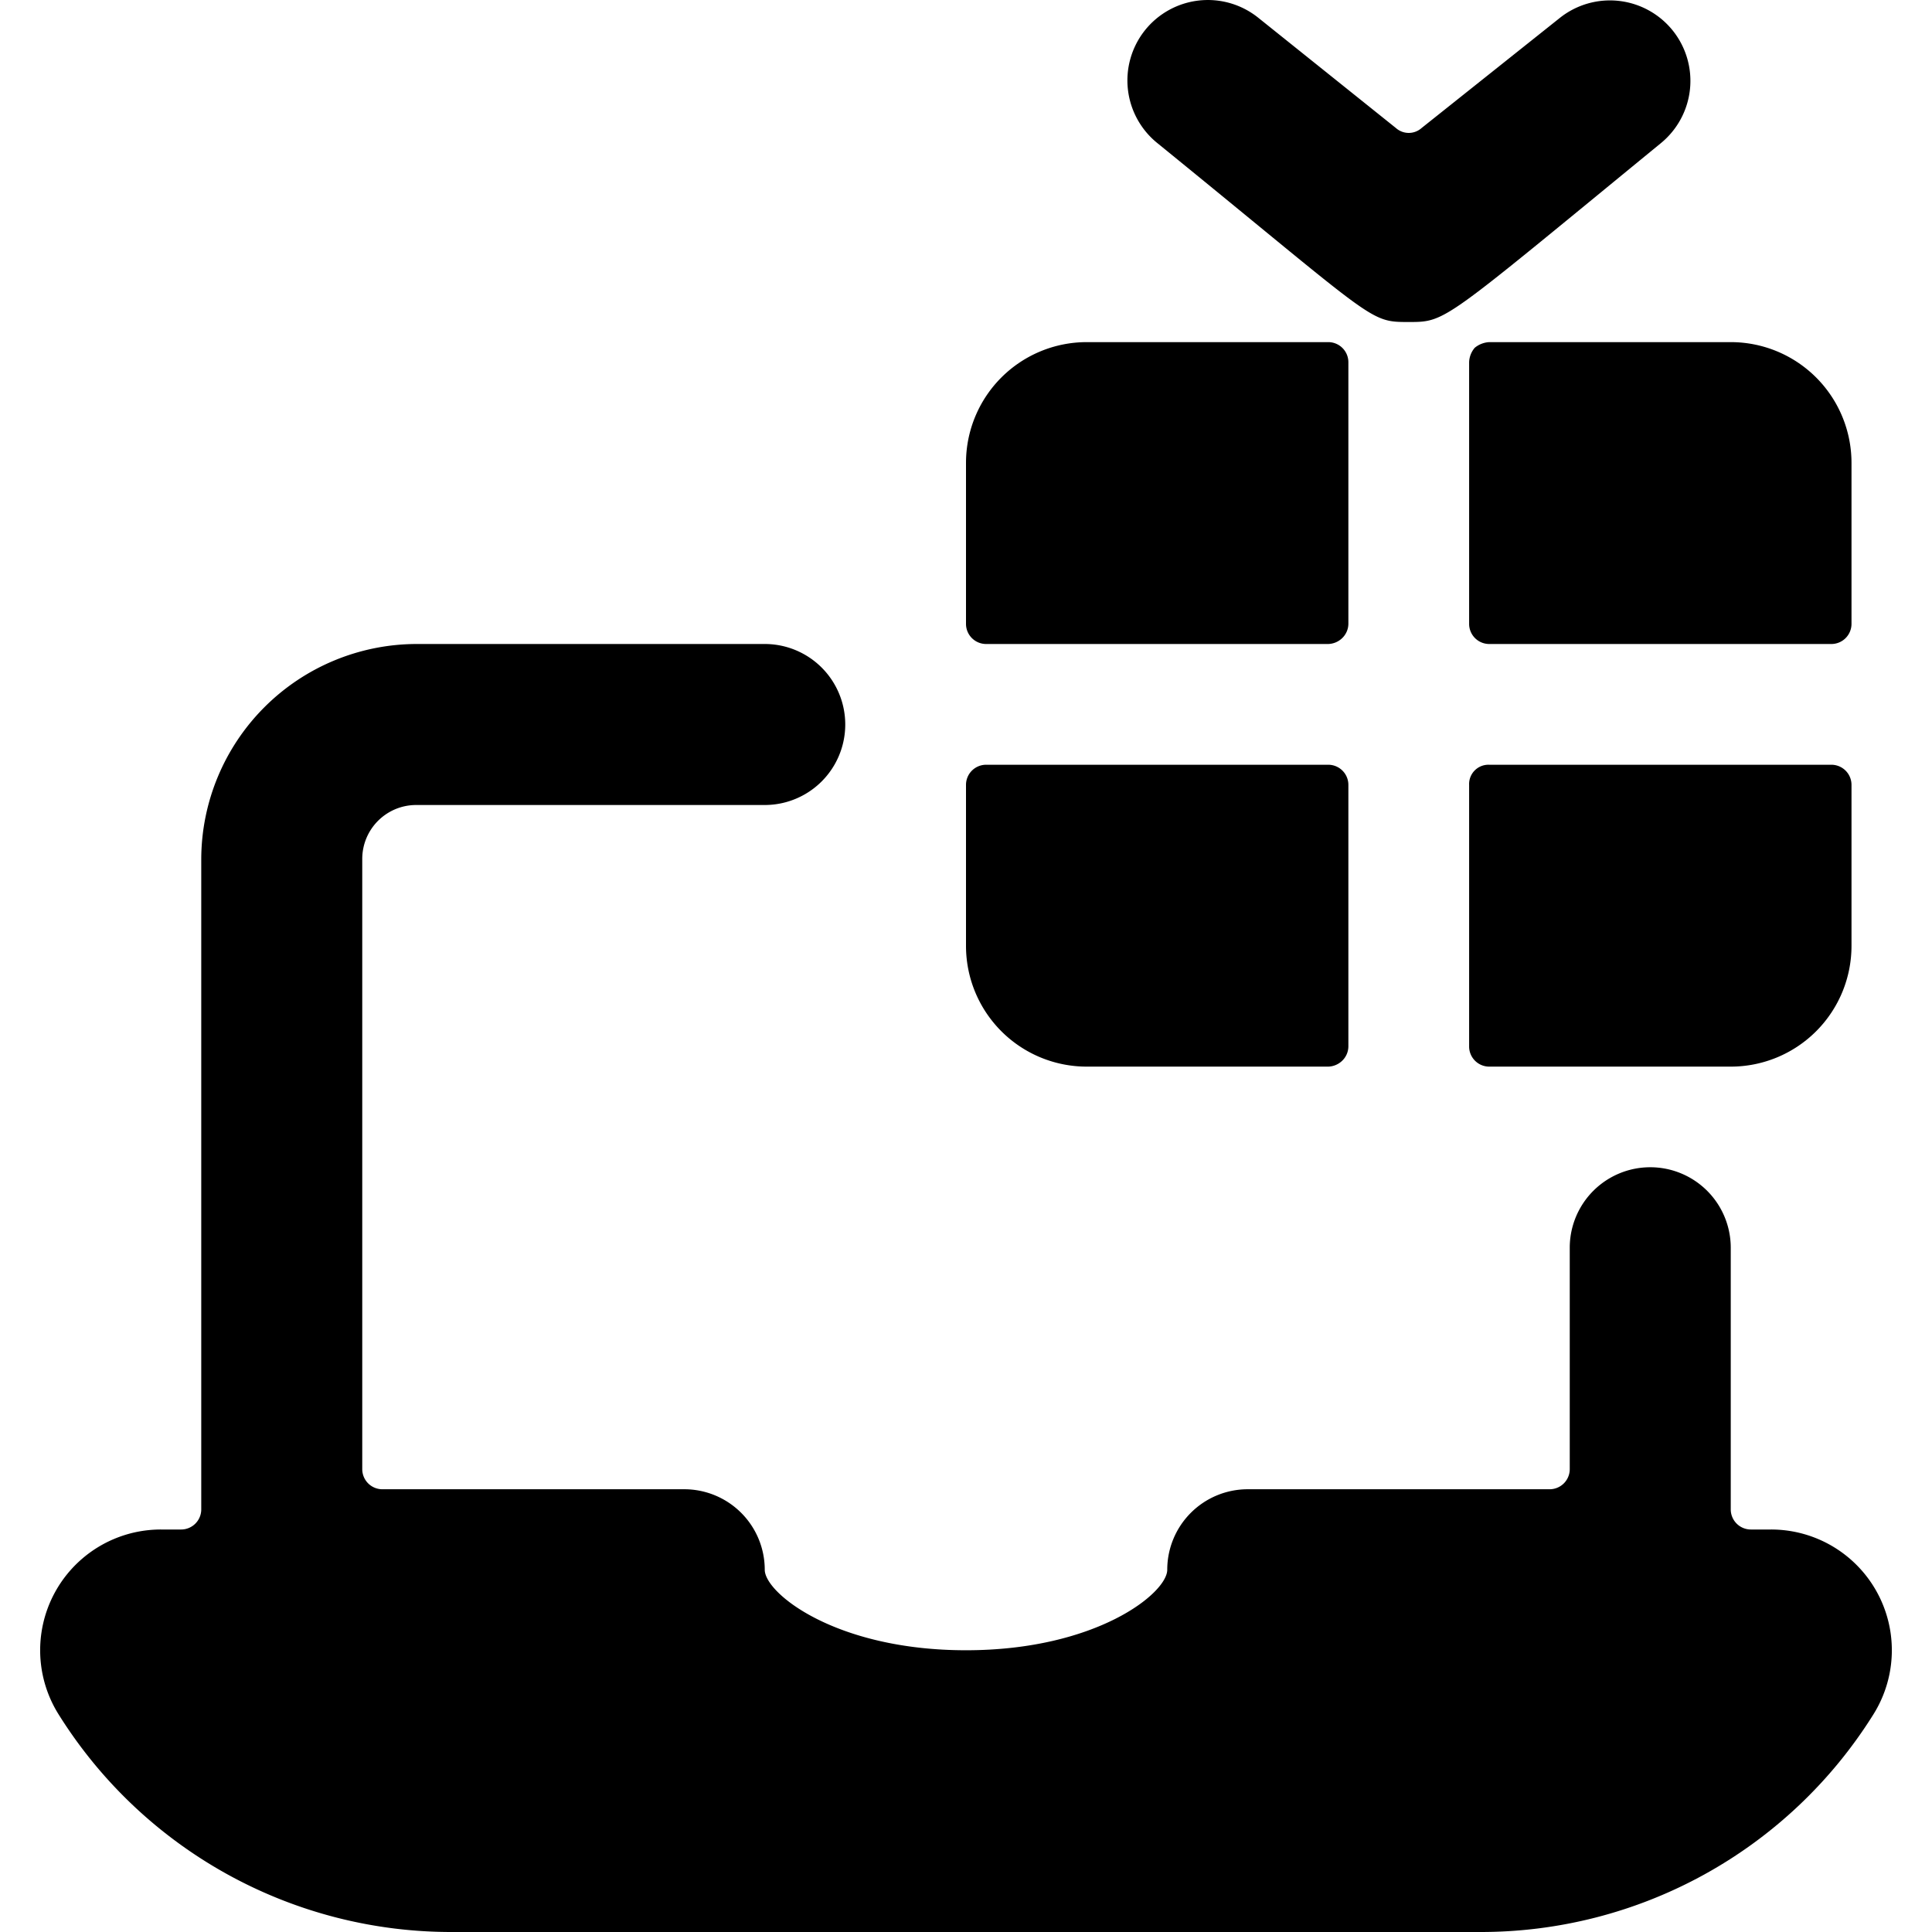
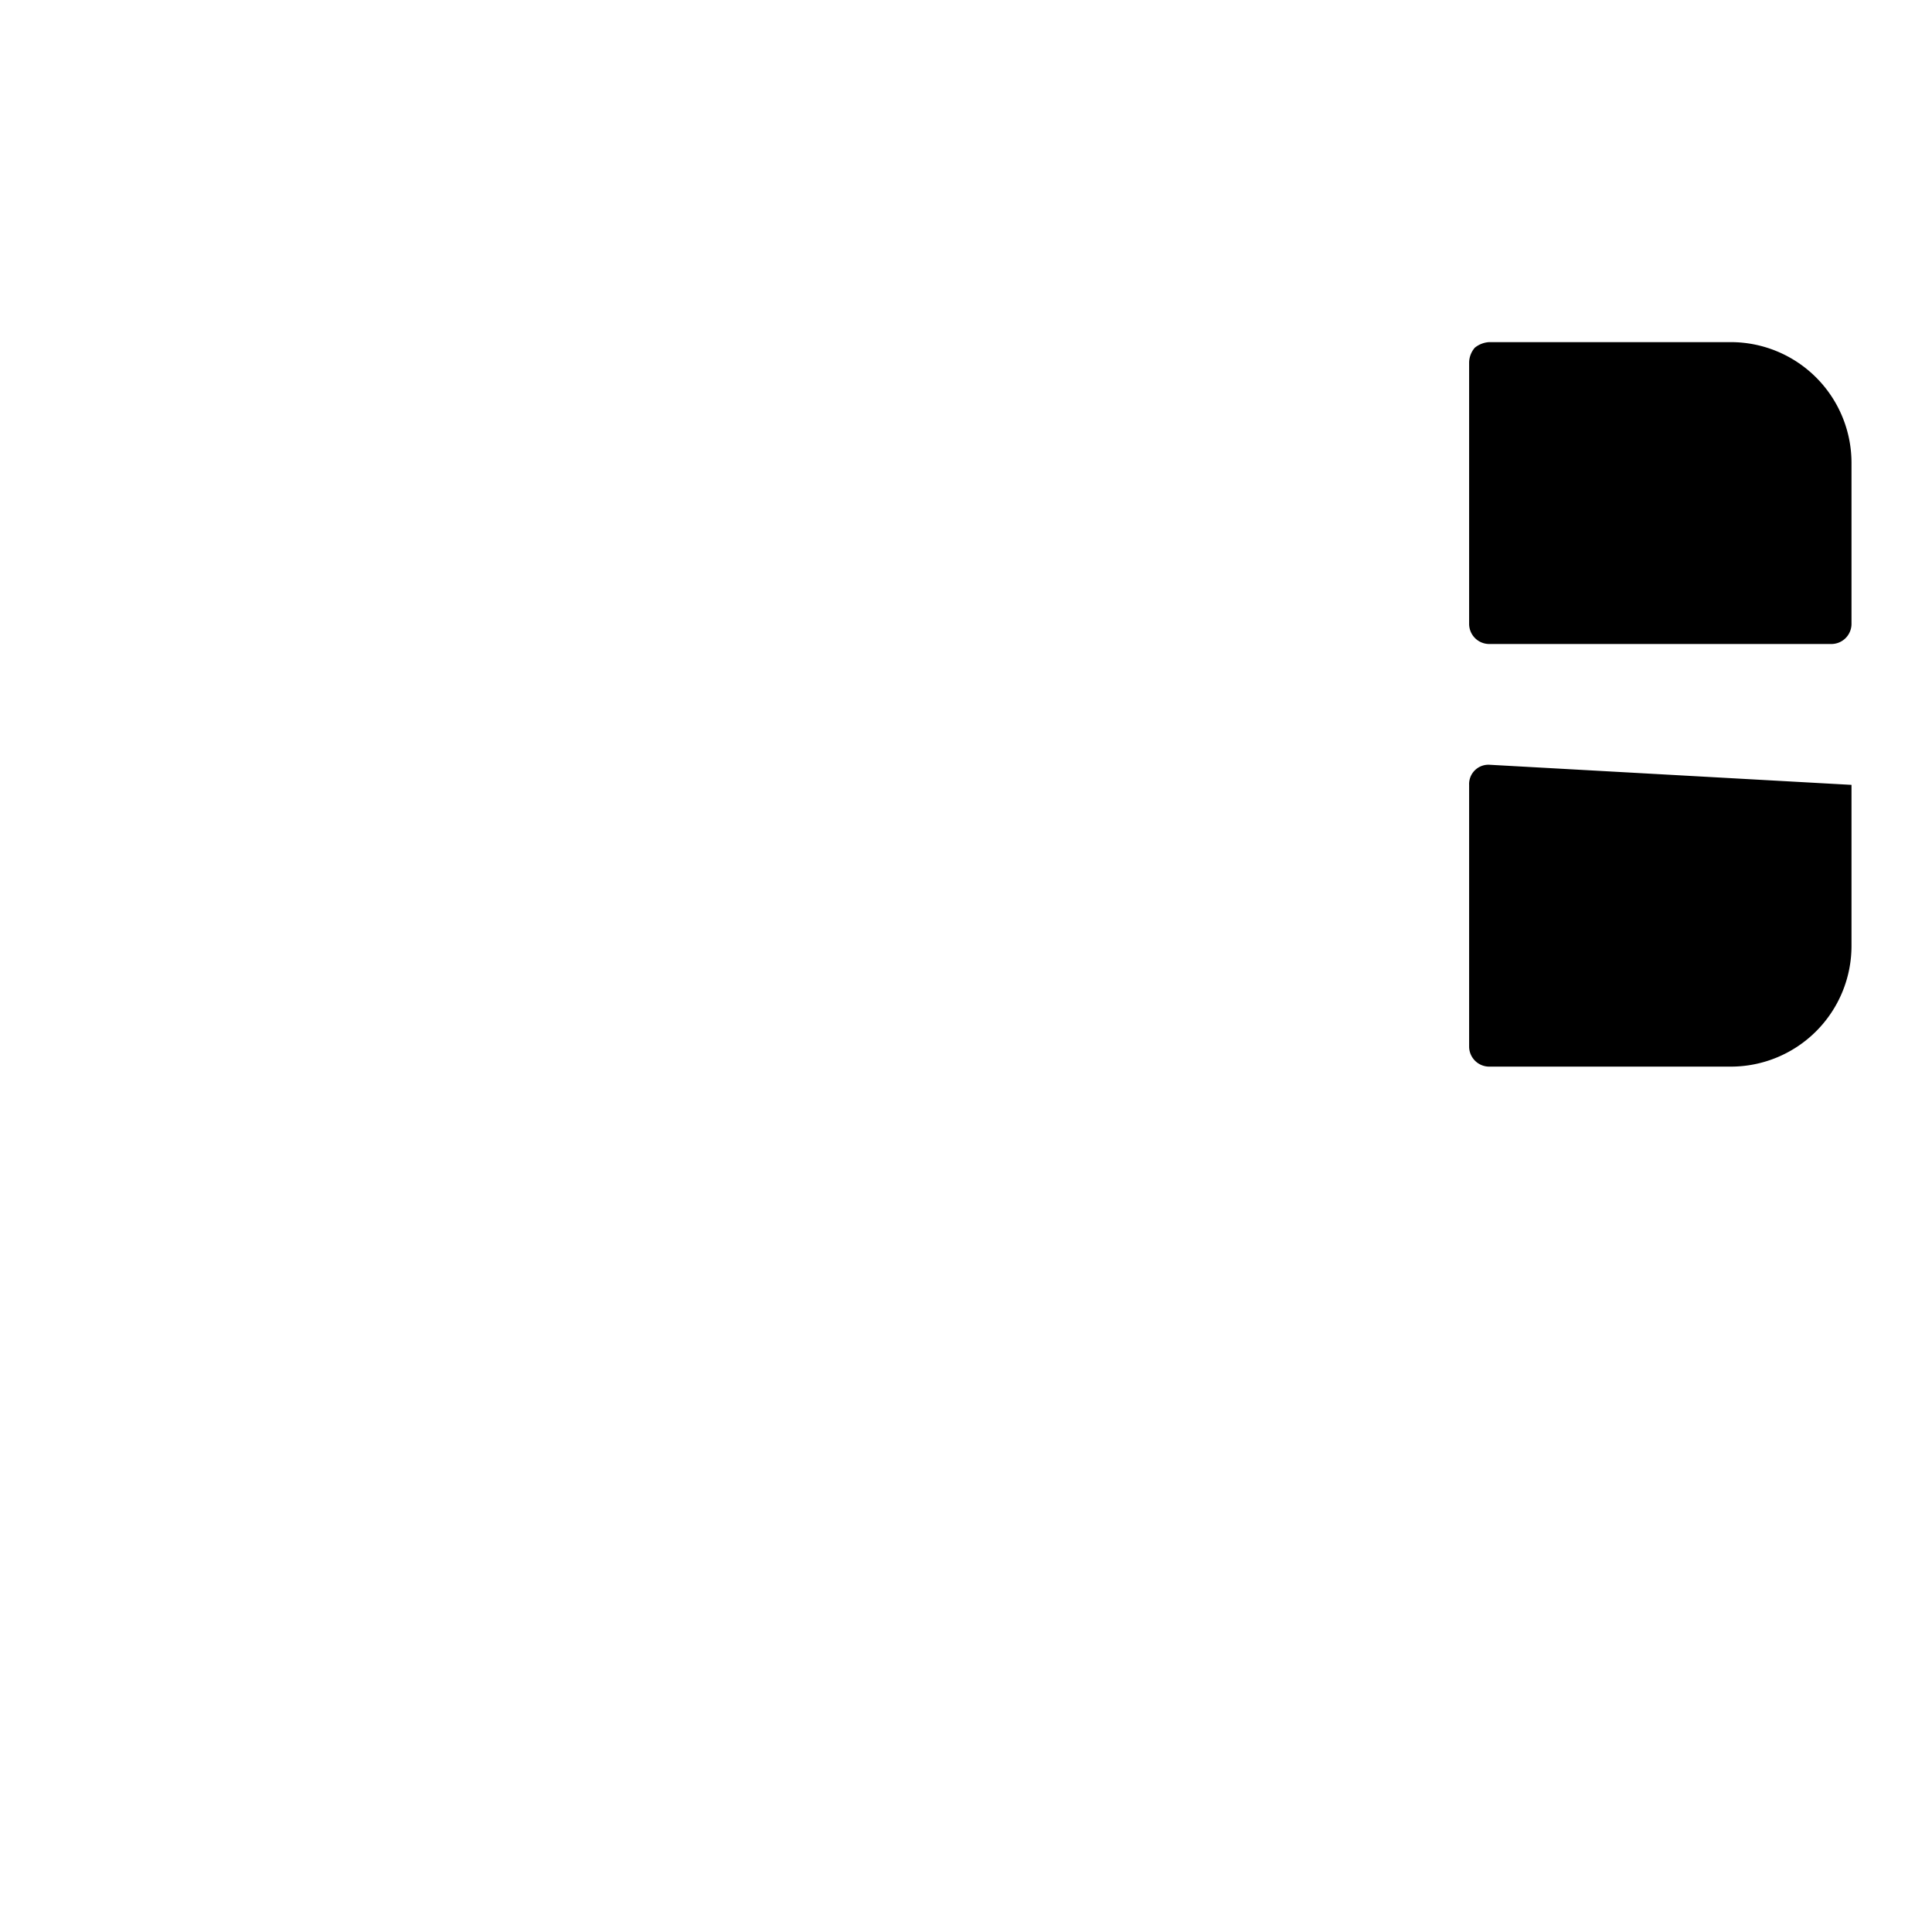
<svg xmlns="http://www.w3.org/2000/svg" viewBox="0 0 24 24">
  <g>
-     <path d="M22 19h-0.25a0.25 0.25 0 0 1 -0.25 -0.25V15.5a1 1 0 0 0 -2 0v2.75a0.25 0.25 0 0 1 -0.25 0.25H15.5a1 1 0 0 0 -1 1c0 0.29 -0.88 1 -2.5 1s-2.5 -0.71 -2.5 -1a1 1 0 0 0 -1 -1H4.75a0.25 0.25 0 0 1 -0.25 -0.25v-7.58a0.67 0.67 0 0 1 0.67 -0.67H9.5a1 1 0 0 0 0 -2H5.17a2.68 2.68 0 0 0 -2.67 2.67v8.08a0.25 0.25 0 0 1 -0.25 0.25H2a1.5 1.5 0 0 0 -1.27 2.3A5.75 5.75 0 0 0 5.62 24h12.76a5.75 5.75 0 0 0 4.89 -2.7A1.5 1.5 0 0 0 22 19Z" fill="#000000" stroke-width="1" />
-     <path d="M16.5 8a0.26 0.26 0 0 0 0.17 -0.07 0.25 0.25 0 0 0 0.08 -0.18V4.5a0.25 0.25 0 0 0 -0.25 -0.25h-3a1.5 1.5 0 0 0 -1.5 1.5v2a0.25 0.25 0 0 0 0.25 0.25Z" fill="#000000" stroke-width="1" />
-     <path d="M18.5 9.5a0.24 0.24 0 0 0 -0.25 0.25V13a0.25 0.25 0 0 0 0.25 0.25h3a1.5 1.5 0 0 0 1.5 -1.5v-2a0.25 0.25 0 0 0 -0.25 -0.25Z" fill="#000000" stroke-width="1" />
-     <path d="M16.75 9.75a0.25 0.25 0 0 0 -0.25 -0.25h-4.25a0.25 0.25 0 0 0 -0.25 0.25v2a1.5 1.5 0 0 0 1.5 1.5h3a0.26 0.26 0 0 0 0.17 -0.07 0.25 0.25 0 0 0 0.08 -0.18Z" fill="#000000" stroke-width="1" />
+     <path d="M18.5 9.5a0.24 0.24 0 0 0 -0.25 0.25V13a0.25 0.25 0 0 0 0.25 0.25h3a1.5 1.5 0 0 0 1.5 -1.5v-2Z" fill="#000000" stroke-width="1" />
    <path d="M18.25 7.75a0.25 0.25 0 0 0 0.25 0.25h4.25a0.25 0.25 0 0 0 0.25 -0.25v-2a1.5 1.5 0 0 0 -1.5 -1.5h-3a0.31 0.31 0 0 0 -0.18 0.07 0.29 0.29 0 0 0 -0.07 0.18Z" fill="#000000" stroke-width="1" />
-     <path d="M17.5 4c0.47 0 0.42 0 3.13 -2.22a1 1 0 0 0 0.15 -1.4 1 1 0 0 0 -1.4 -0.16l-1.72 1.37a0.24 0.24 0 0 1 -0.32 0L15.63 0.22a1 1 0 0 0 -1.41 0.16 1 1 0 0 0 0.16 1.4C17.11 4 17 4 17.5 4Z" fill="#000000" stroke-width="1" />
  </g>
</svg>